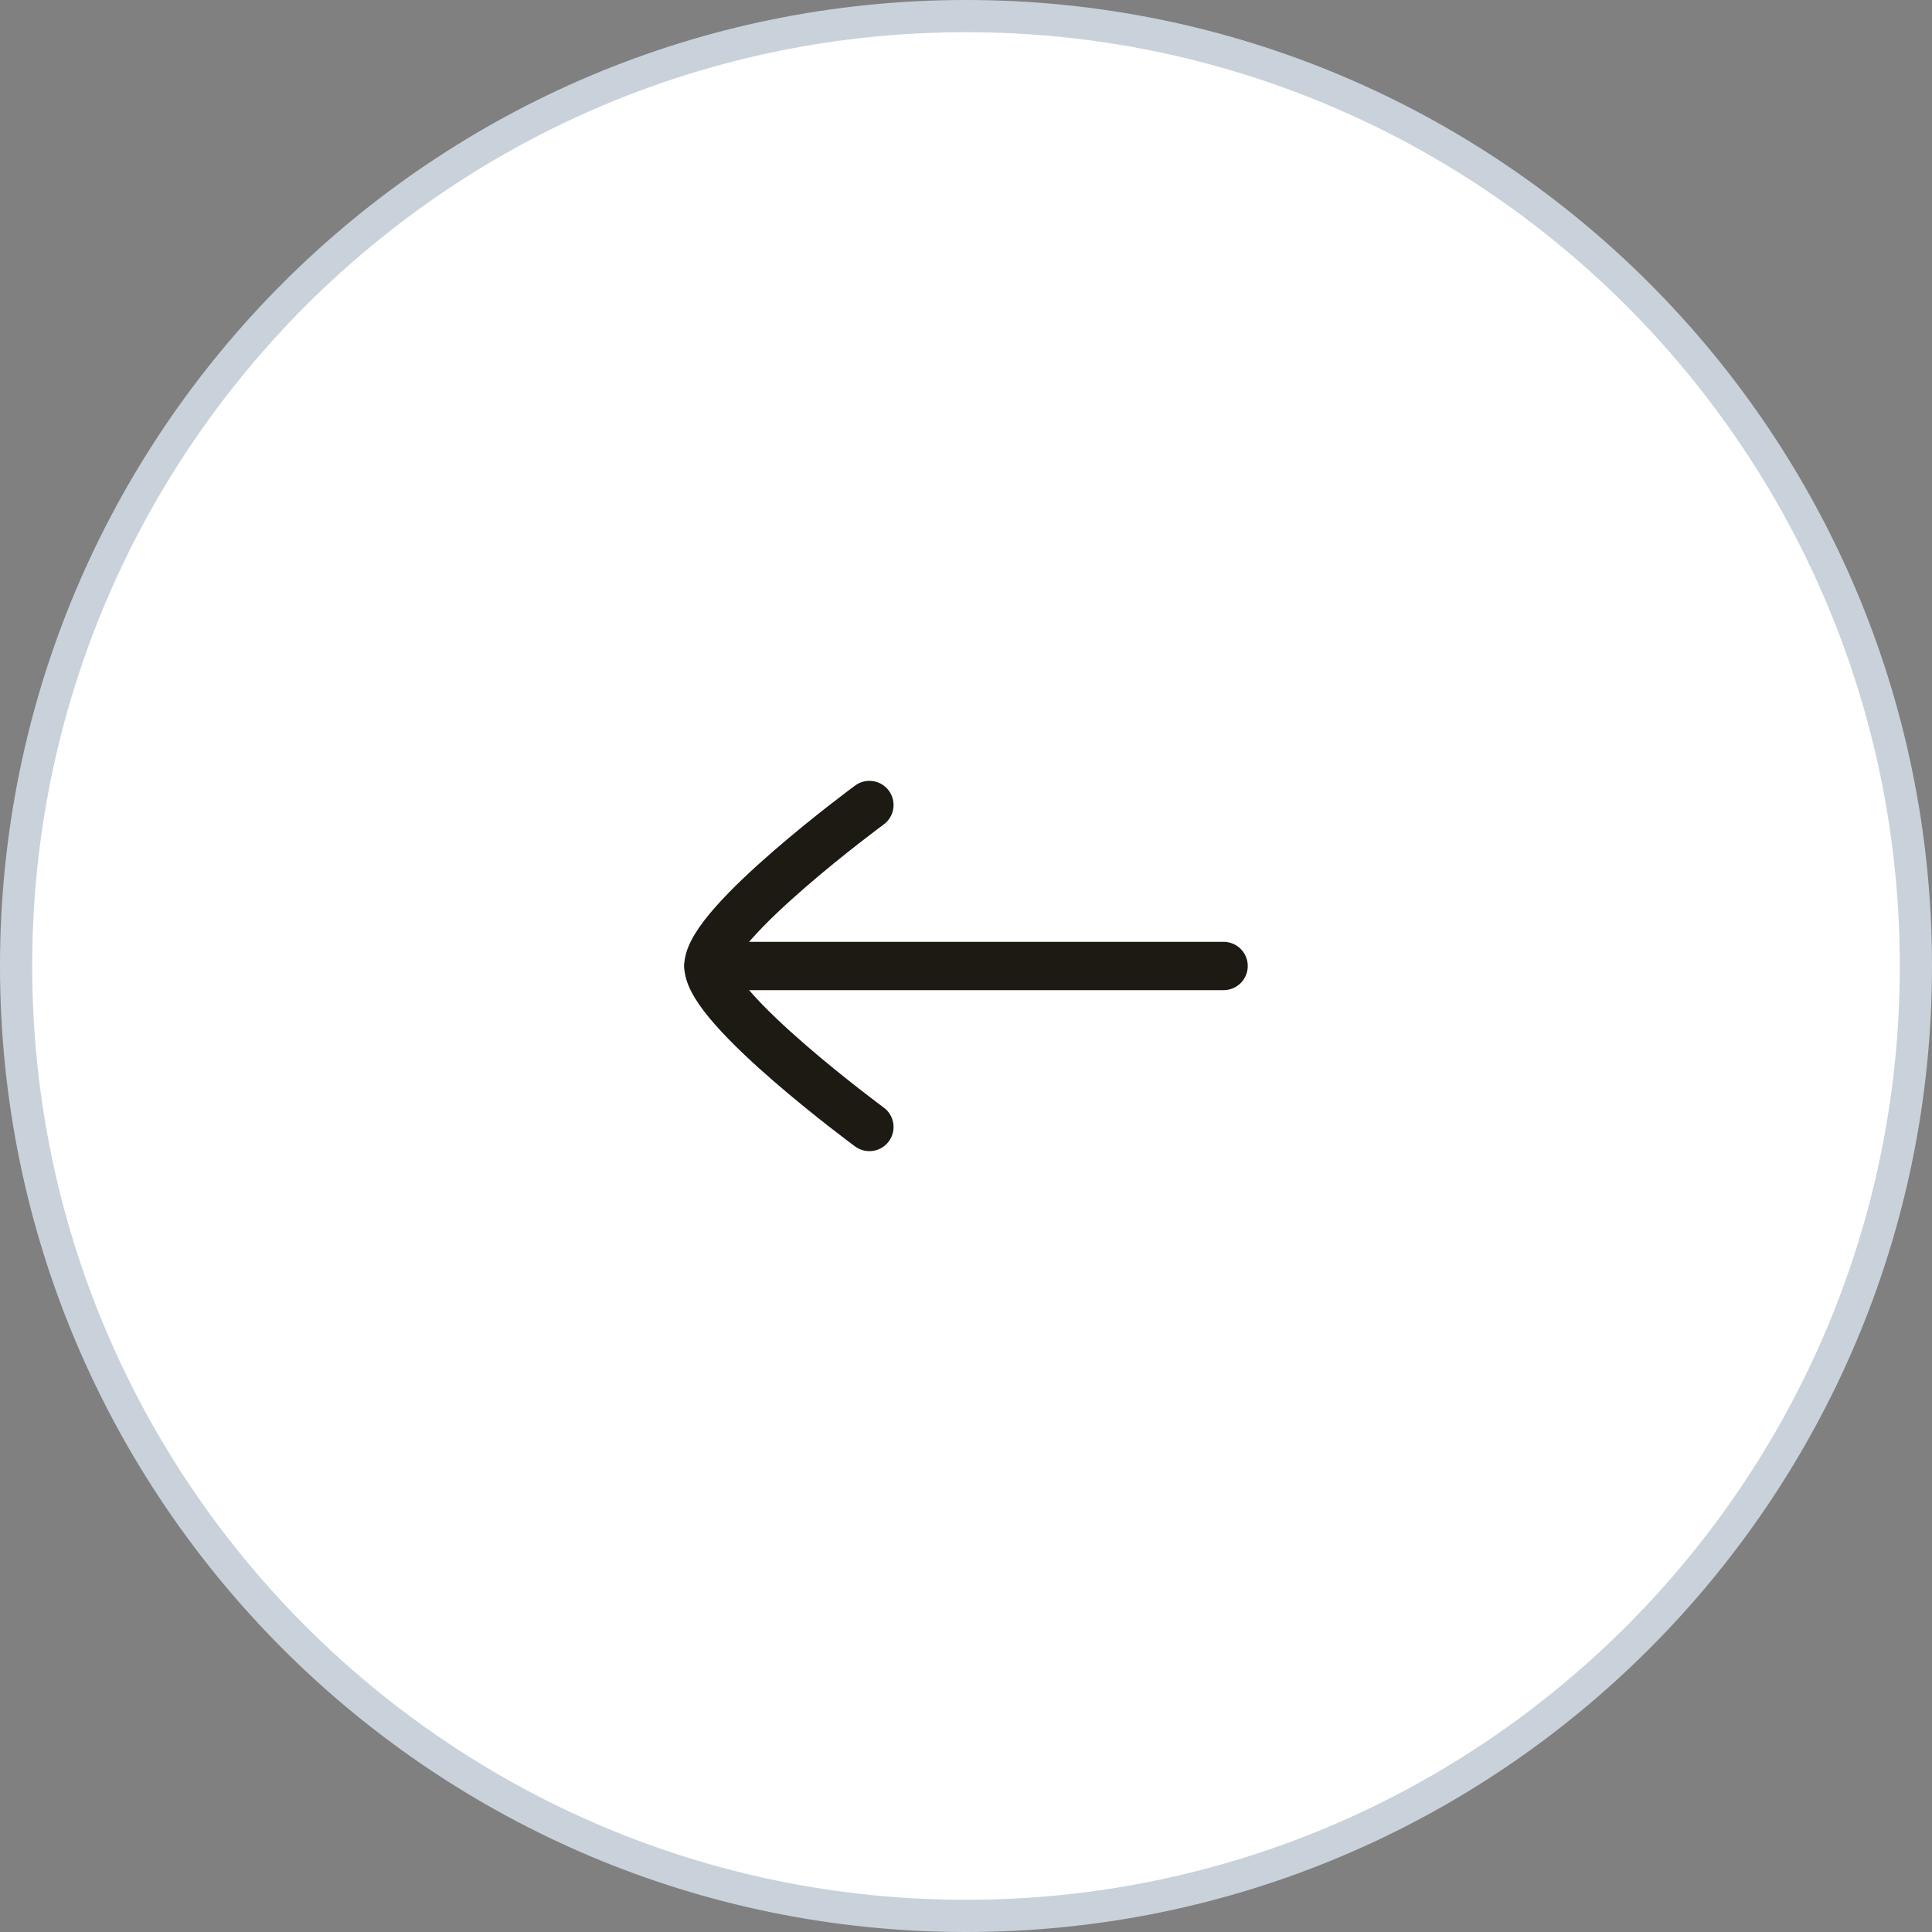
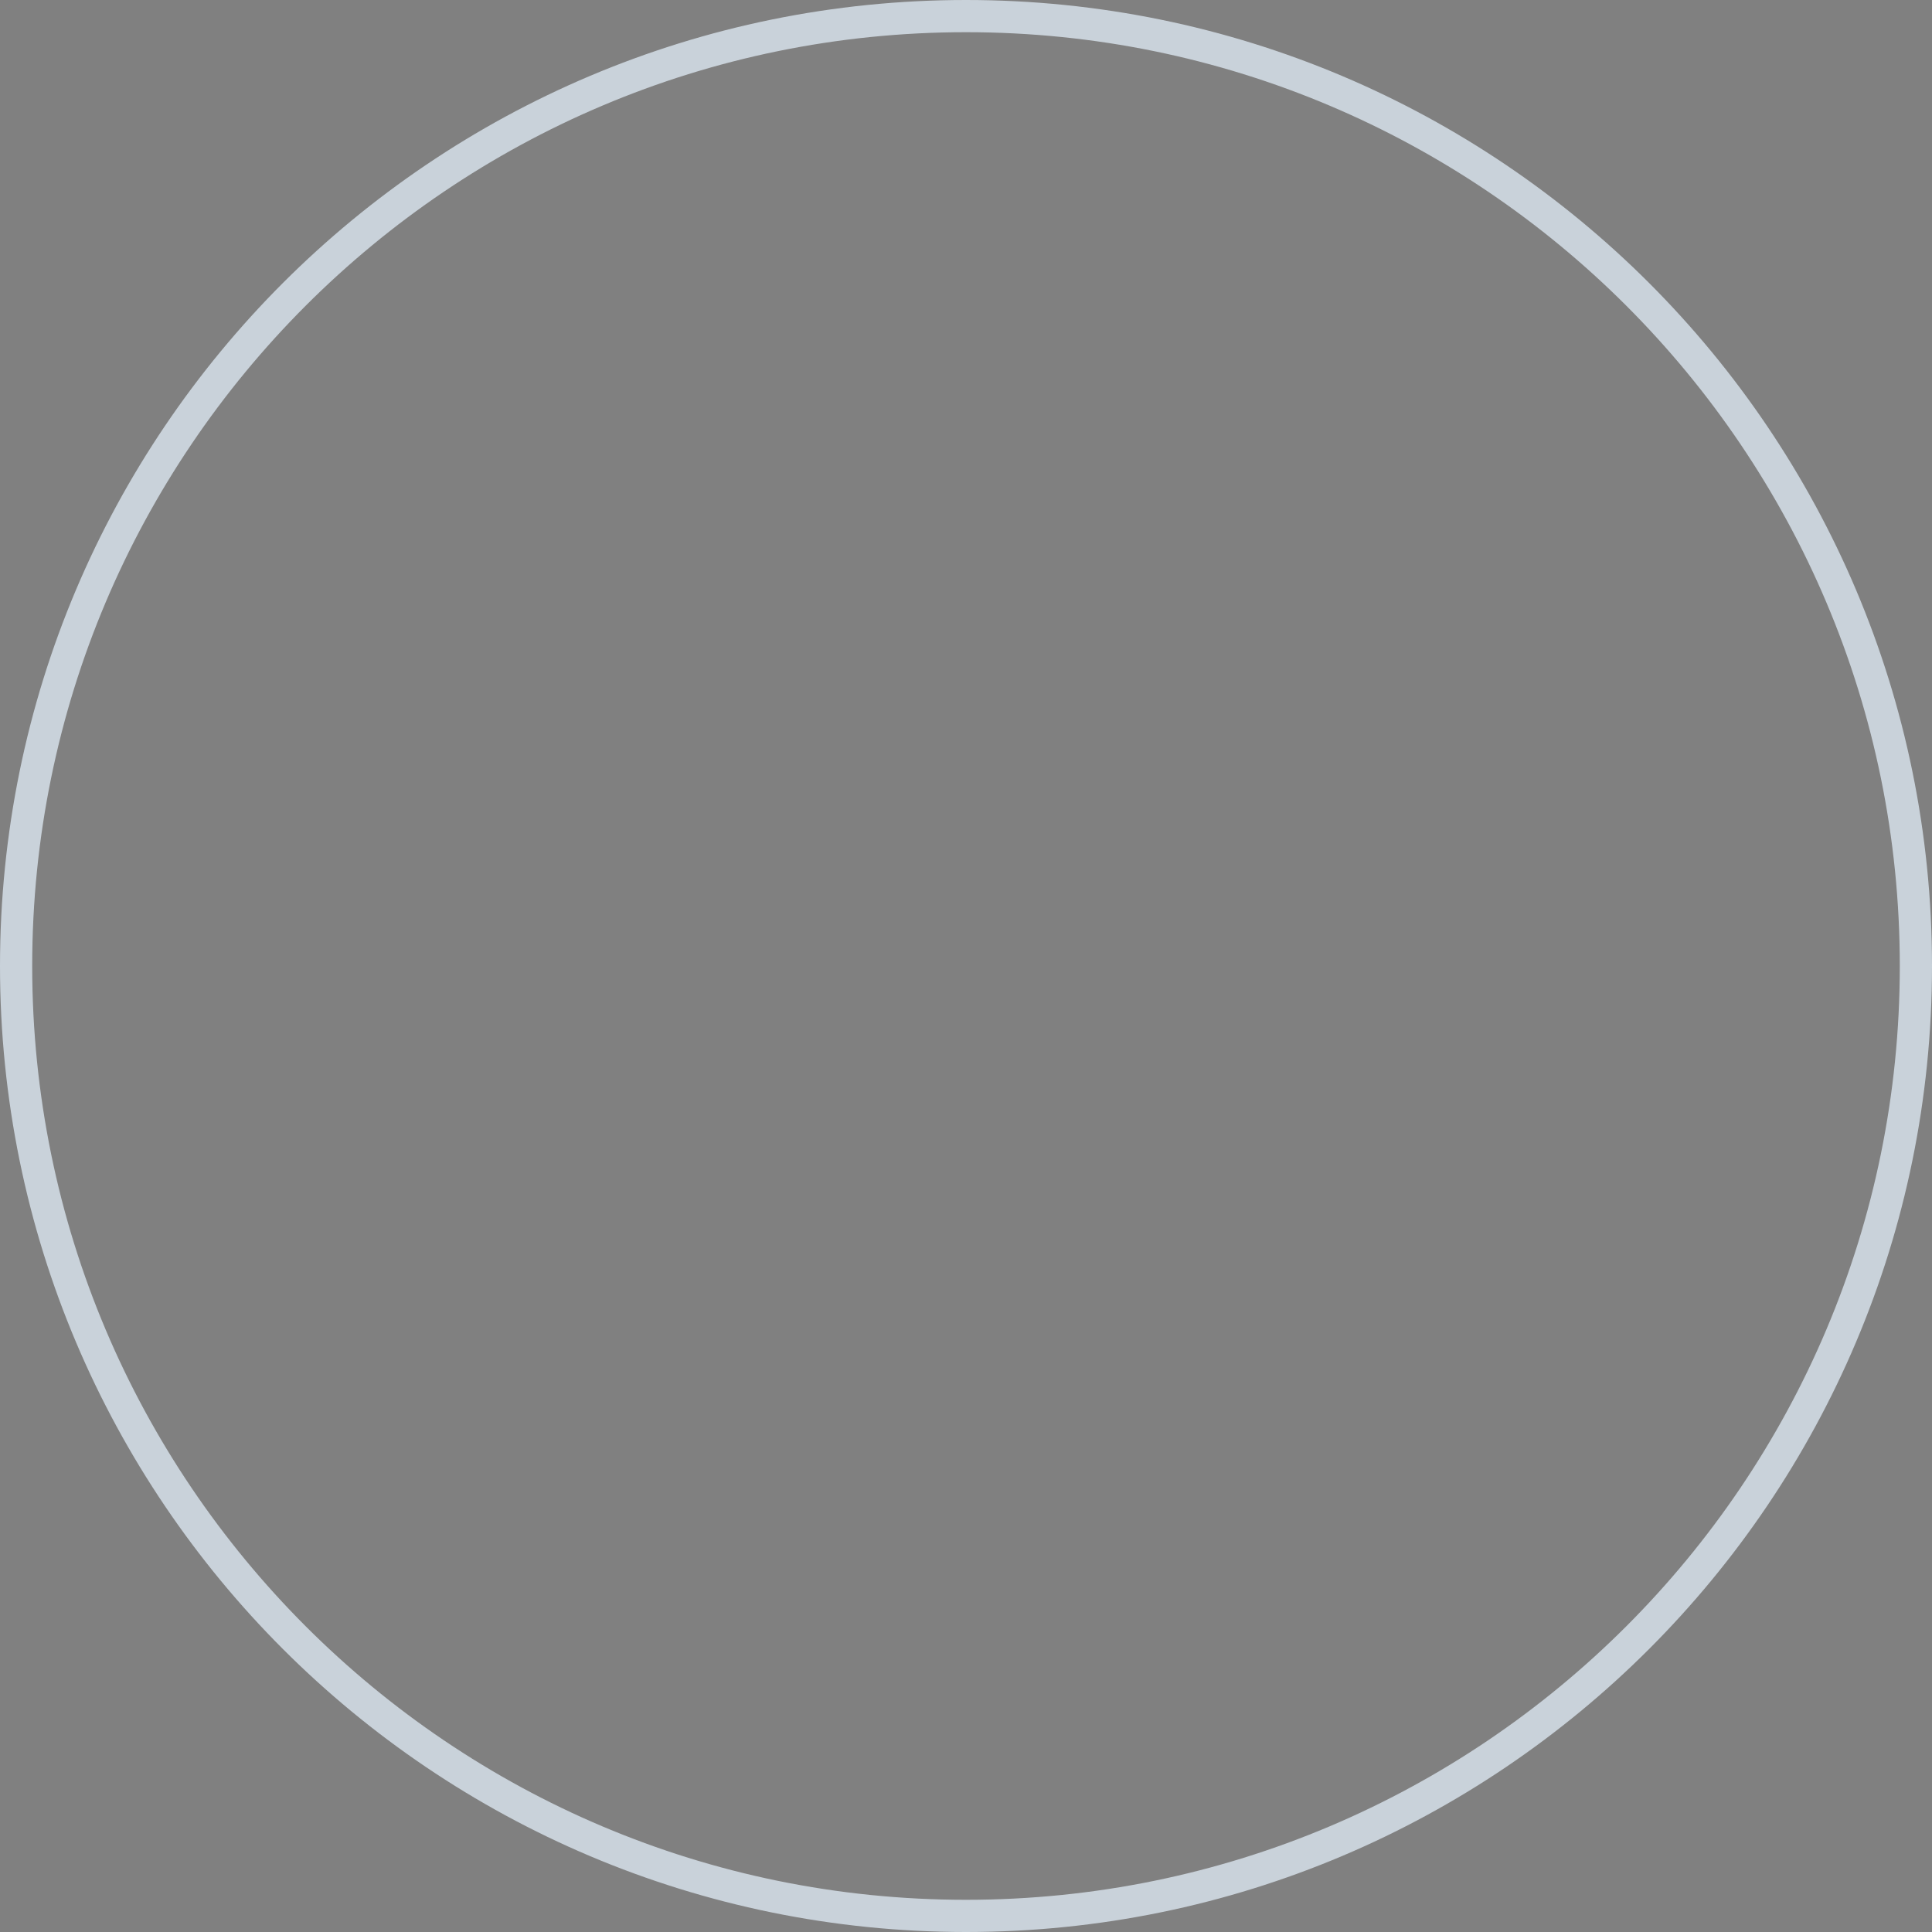
<svg xmlns="http://www.w3.org/2000/svg" width="60" height="60" viewBox="0 0 60 60" fill="none">
  <rect x="0" y="0" width="60" height="60" fill="#808080" stroke="none" />
-   <path d="M0.5 30C0.5 13.708 13.708 0.5 30 0.5C46.292 0.5 59.5 13.708 59.5 30C59.5 46.292 46.292 59.5 30 59.5C13.708 59.5 0.5 46.292 0.5 30Z" fill="white" />
  <path d="M0.5 30C0.5 13.708 13.708 0.5 30 0.5C46.292 0.5 59.5 13.708 59.5 30C59.5 46.292 46.292 59.5 30 59.5C13.708 59.5 0.5 46.292 0.5 30Z" stroke="#C9D2DA" />
-   <path d="M22 30H38" stroke="#1C1A12" stroke-width="1.5" stroke-linecap="round" stroke-linejoin="round" />
-   <path d="M27 35C27 35 22 31.318 22 30C22 28.682 27 25 27 25" stroke="#1C1A12" stroke-width="1.5" stroke-linecap="round" stroke-linejoin="round" />
</svg>